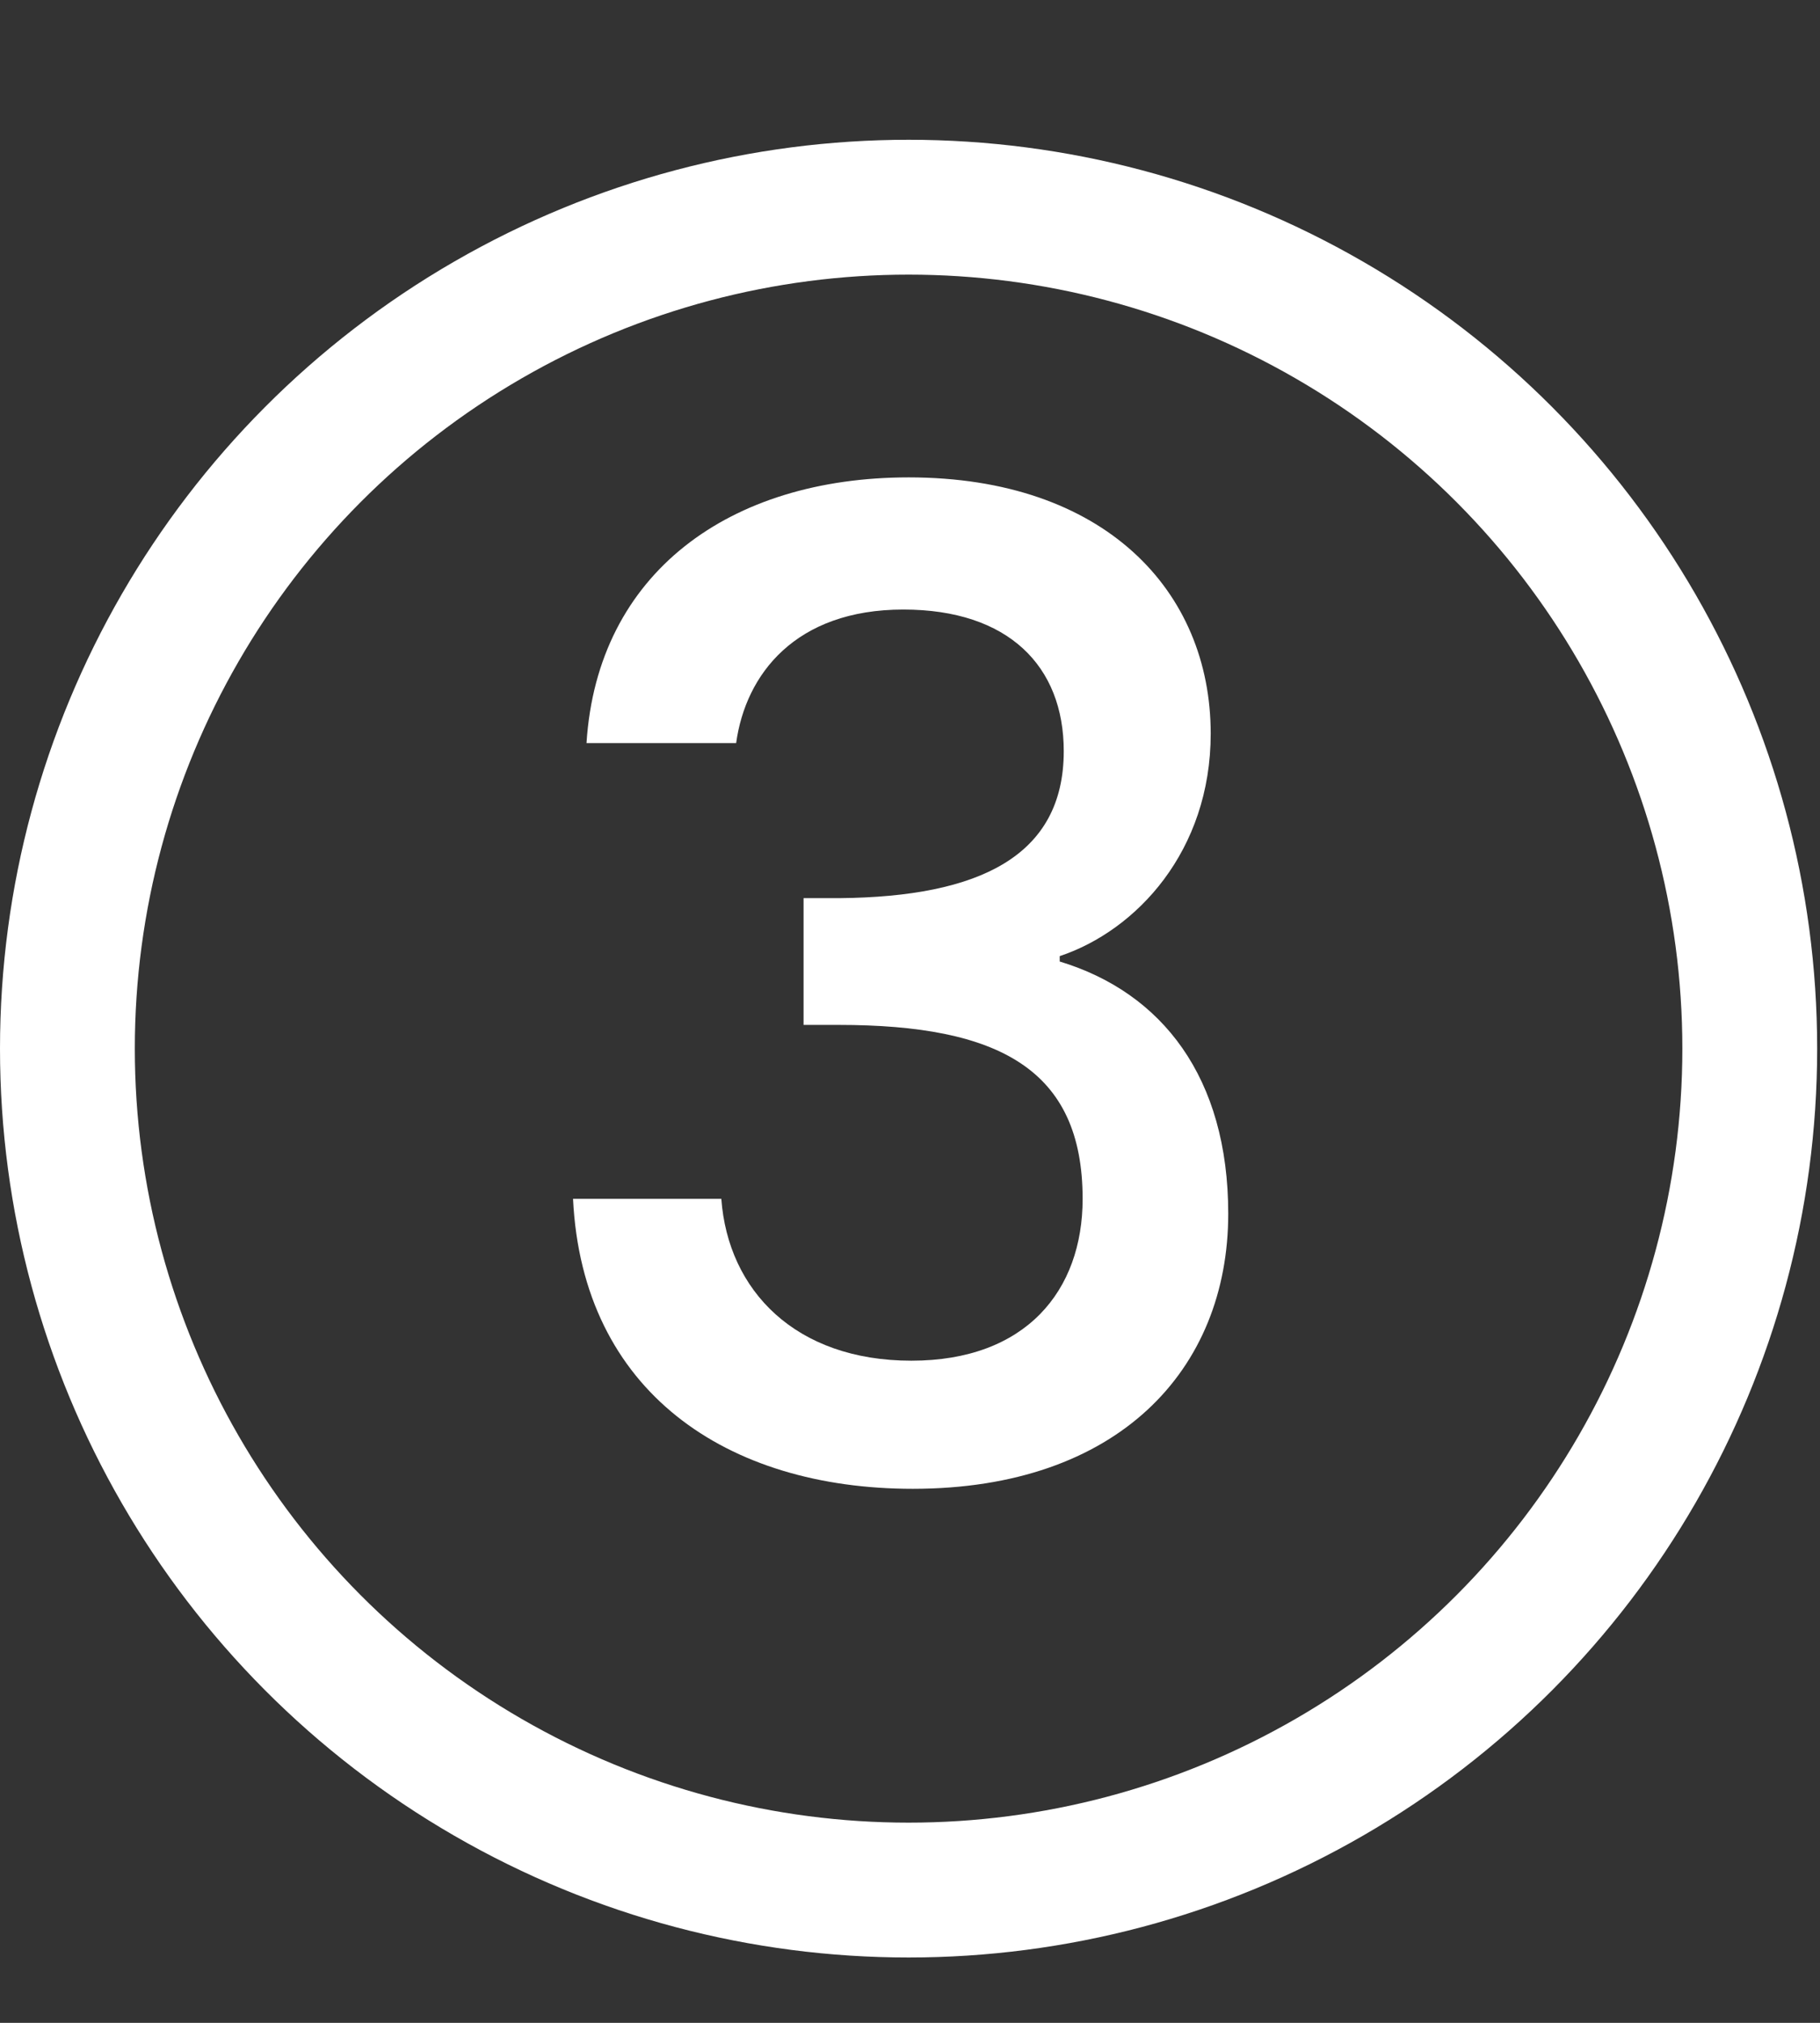
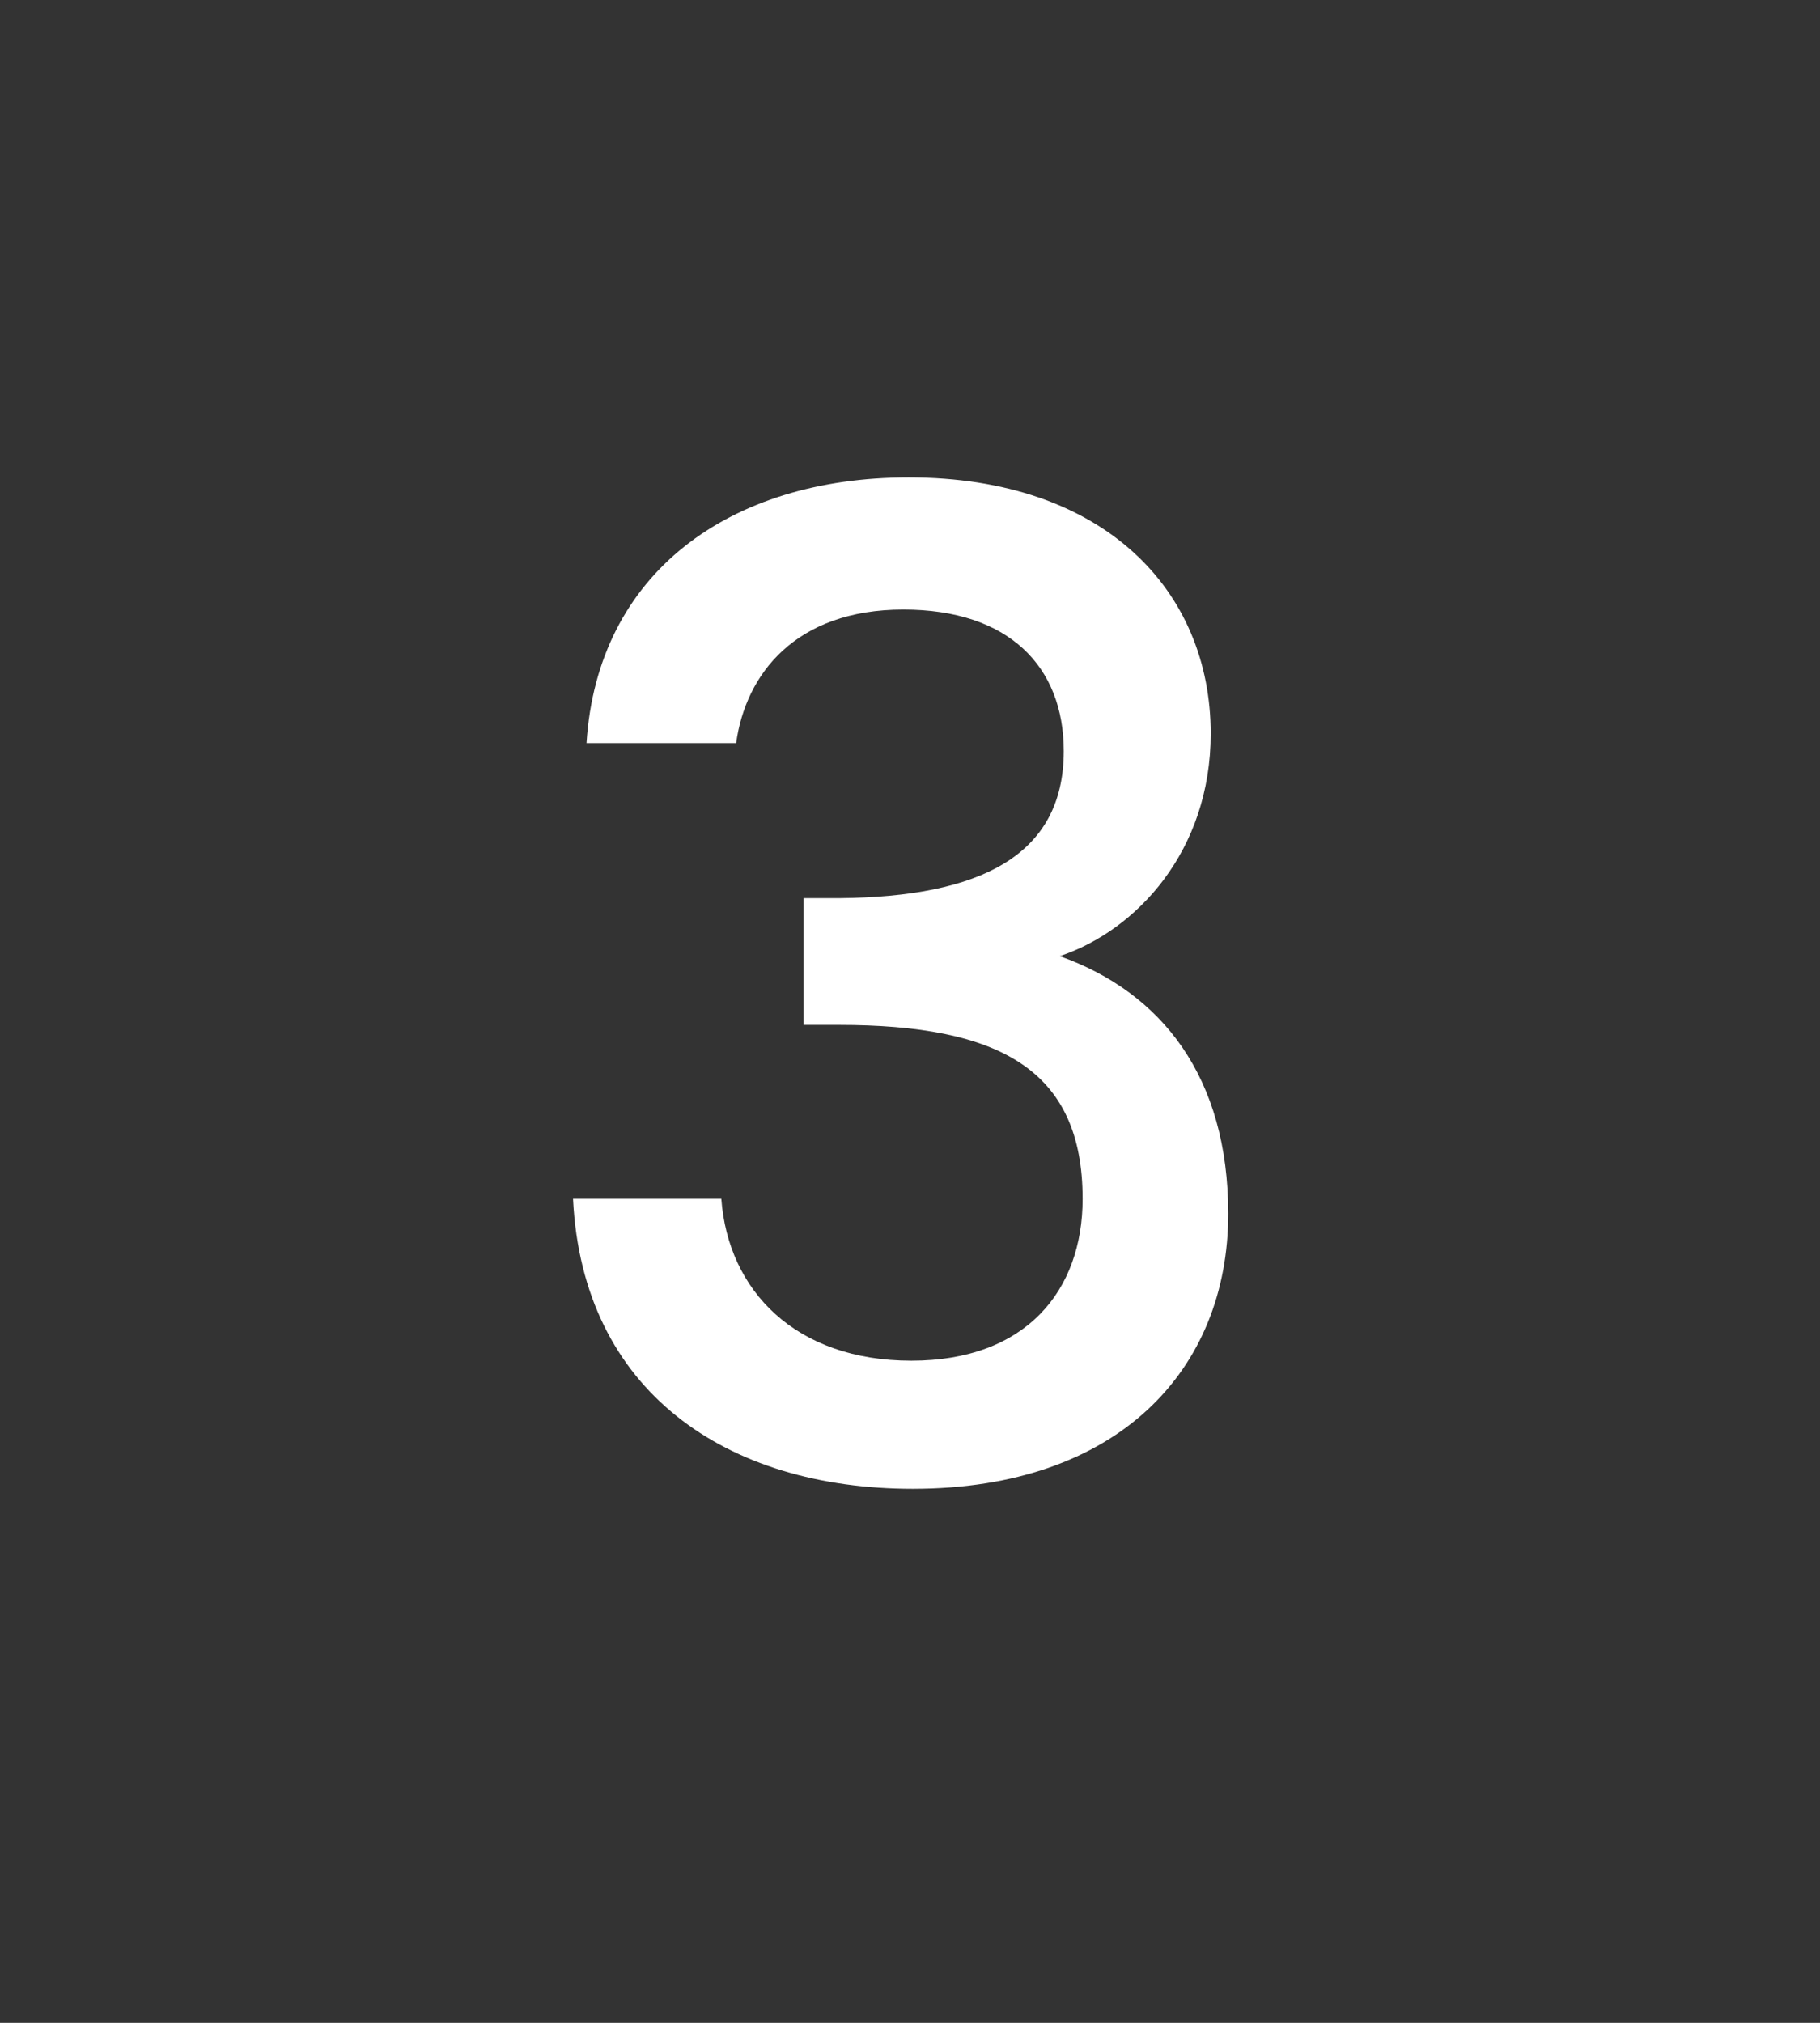
<svg xmlns="http://www.w3.org/2000/svg" width="27" height="30" viewBox="0 0 27 30" fill="none">
  <rect x="0" y="0" width="27" height="30" fill="#333333" stroke="none" />
-   <path d="M8.701 11.02C8.861 8.5 10.821 7.08 13.481 7.08C16.381 7.08 17.961 8.76 17.961 10.88C17.961 12.62 16.861 13.8 15.721 14.18V14.26C17.241 14.72 18.221 15.98 18.221 18C18.221 20.32 16.581 22.08 13.541 22.08C10.781 22.08 8.641 20.64 8.501 17.78H10.701C10.801 19.14 11.801 20.18 13.521 20.18C15.221 20.18 16.061 19.14 16.061 17.78C16.061 15.86 14.821 15.2 12.441 15.2H11.921V13.32H12.461C14.521 13.3 15.781 12.7 15.781 11.14C15.781 9.88 14.961 9.04 13.401 9.04C11.801 9.04 11.061 10 10.921 11.02H8.701Z" fill="white" />
-   <circle cx="13.479" cy="15.552" r="12.479" stroke="white" stroke-width="2" />
+   <path d="M8.701 11.02C8.861 8.5 10.821 7.08 13.481 7.08C16.381 7.08 17.961 8.76 17.961 10.88C17.961 12.62 16.861 13.8 15.721 14.18C17.241 14.72 18.221 15.98 18.221 18C18.221 20.32 16.581 22.08 13.541 22.08C10.781 22.08 8.641 20.64 8.501 17.78H10.701C10.801 19.14 11.801 20.18 13.521 20.18C15.221 20.18 16.061 19.14 16.061 17.78C16.061 15.86 14.821 15.2 12.441 15.2H11.921V13.32H12.461C14.521 13.3 15.781 12.7 15.781 11.14C15.781 9.88 14.961 9.04 13.401 9.04C11.801 9.04 11.061 10 10.921 11.02H8.701Z" fill="white" />
</svg>